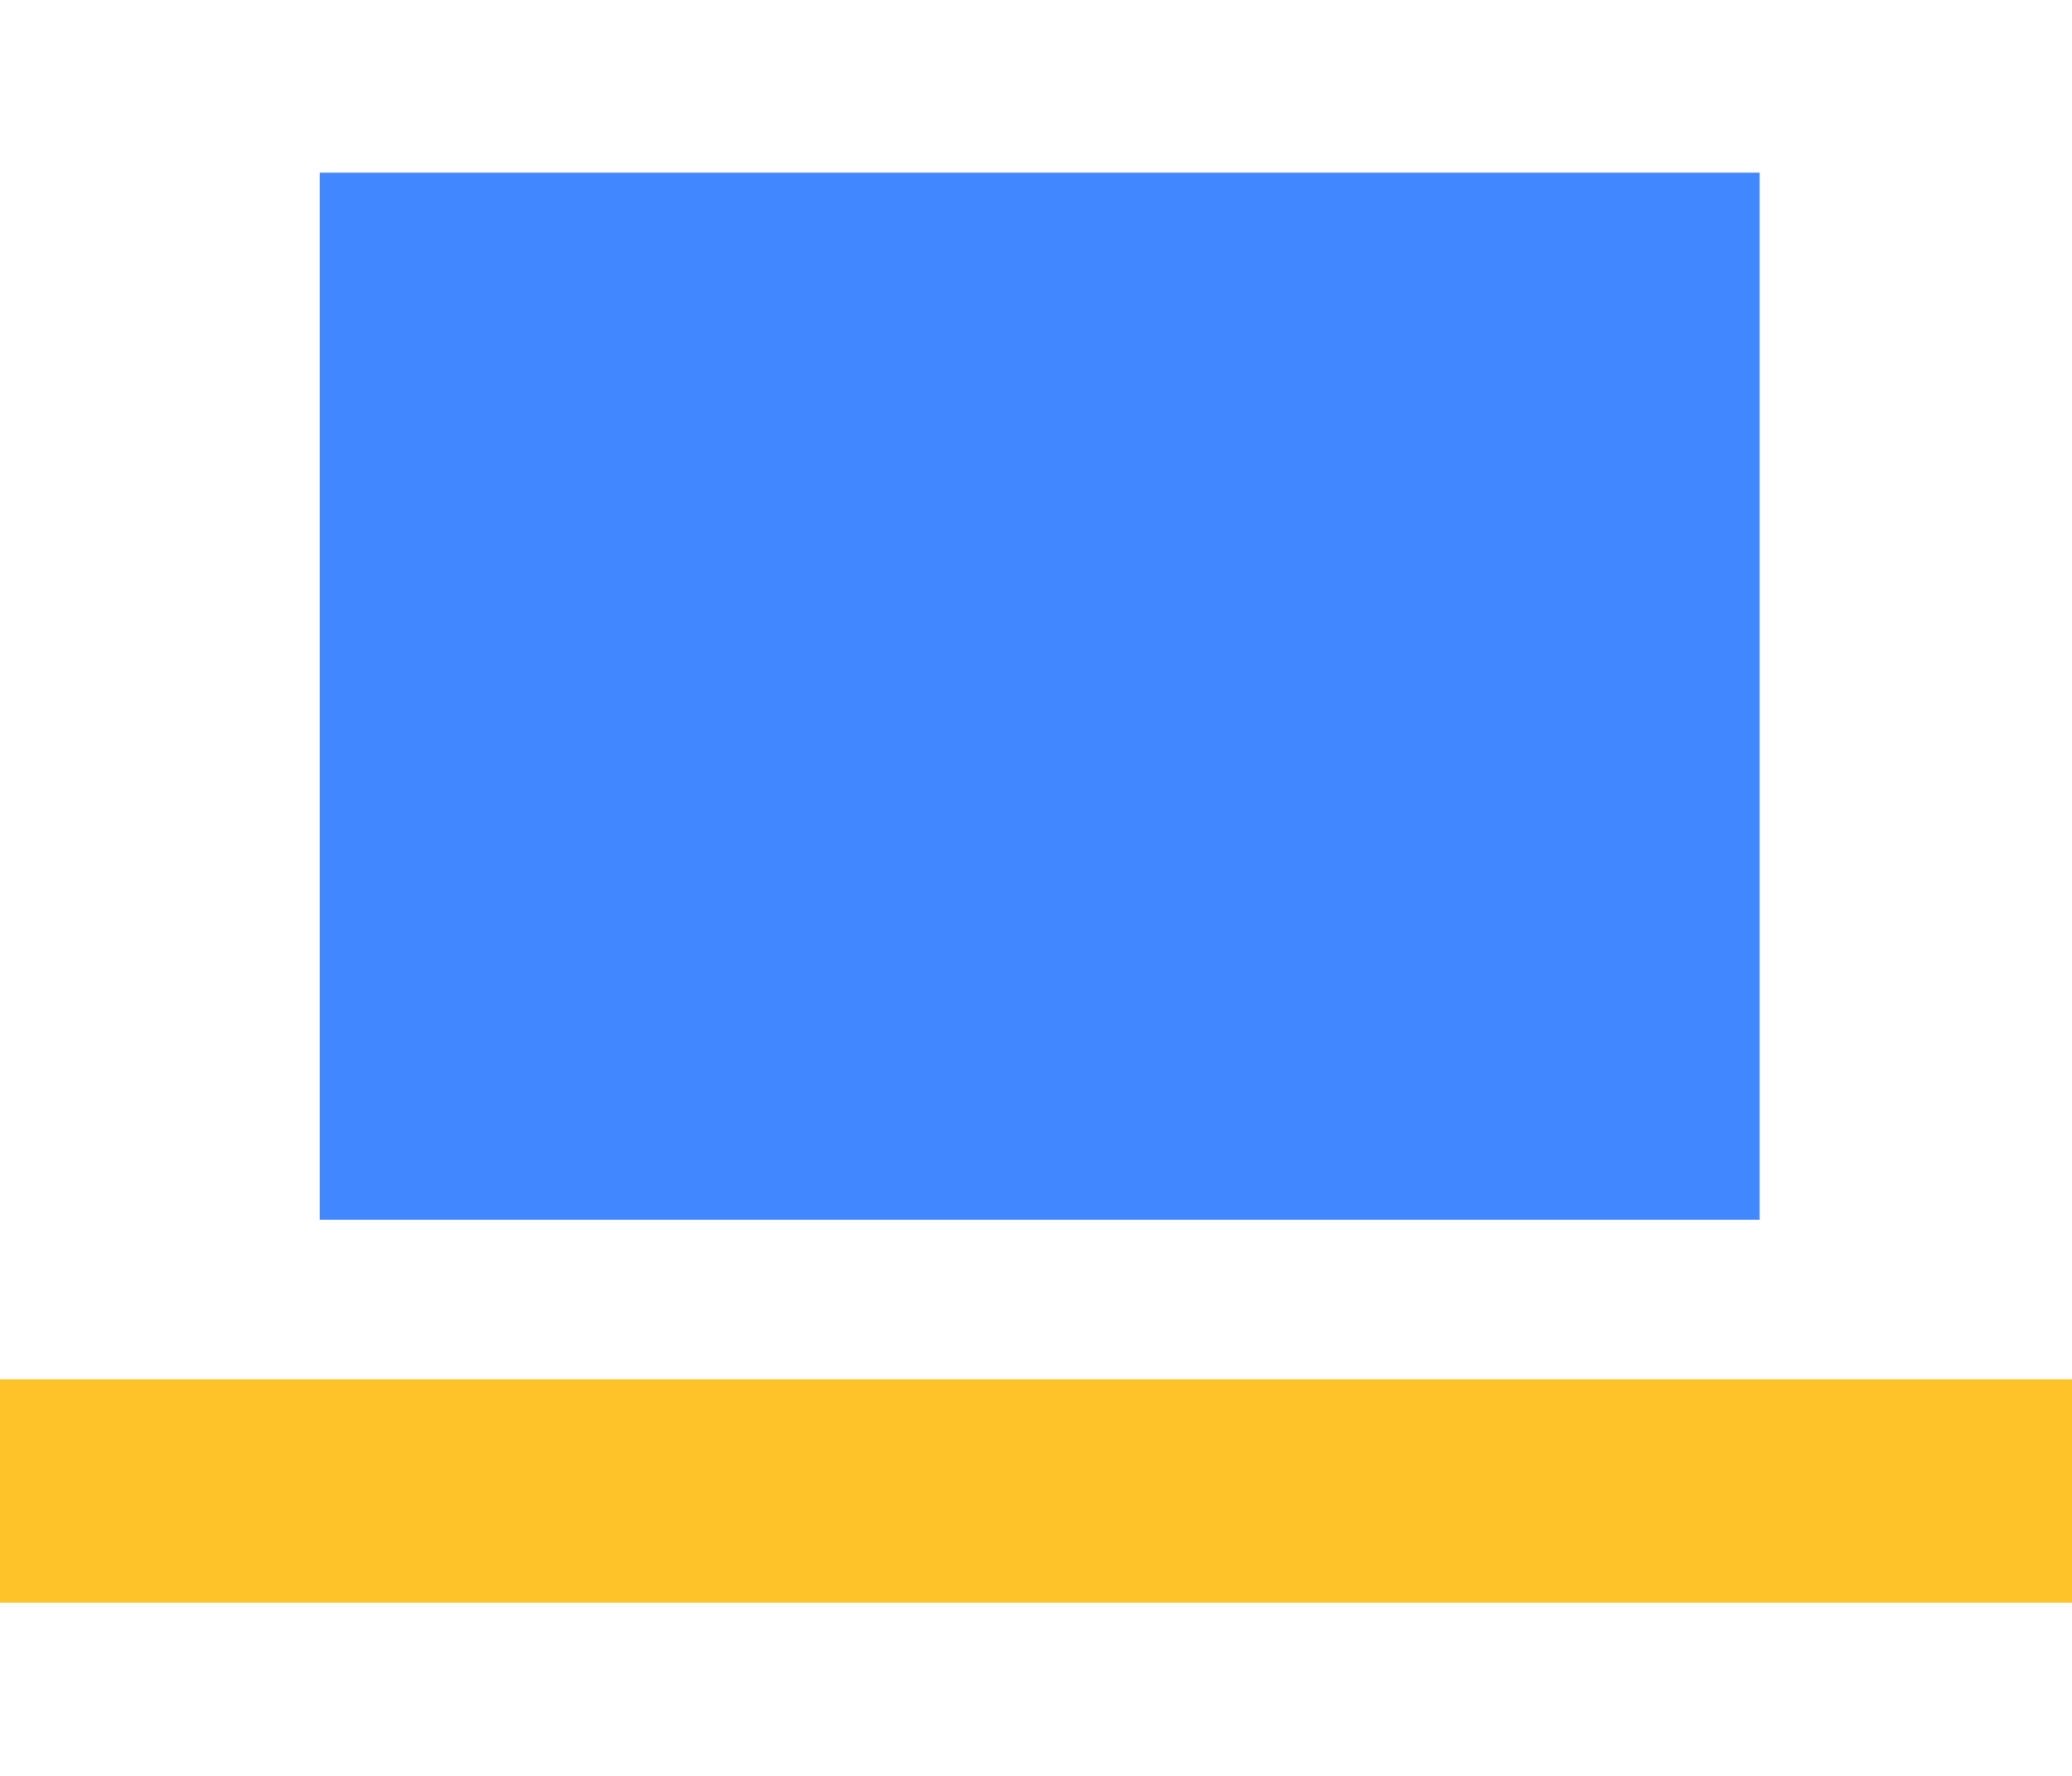
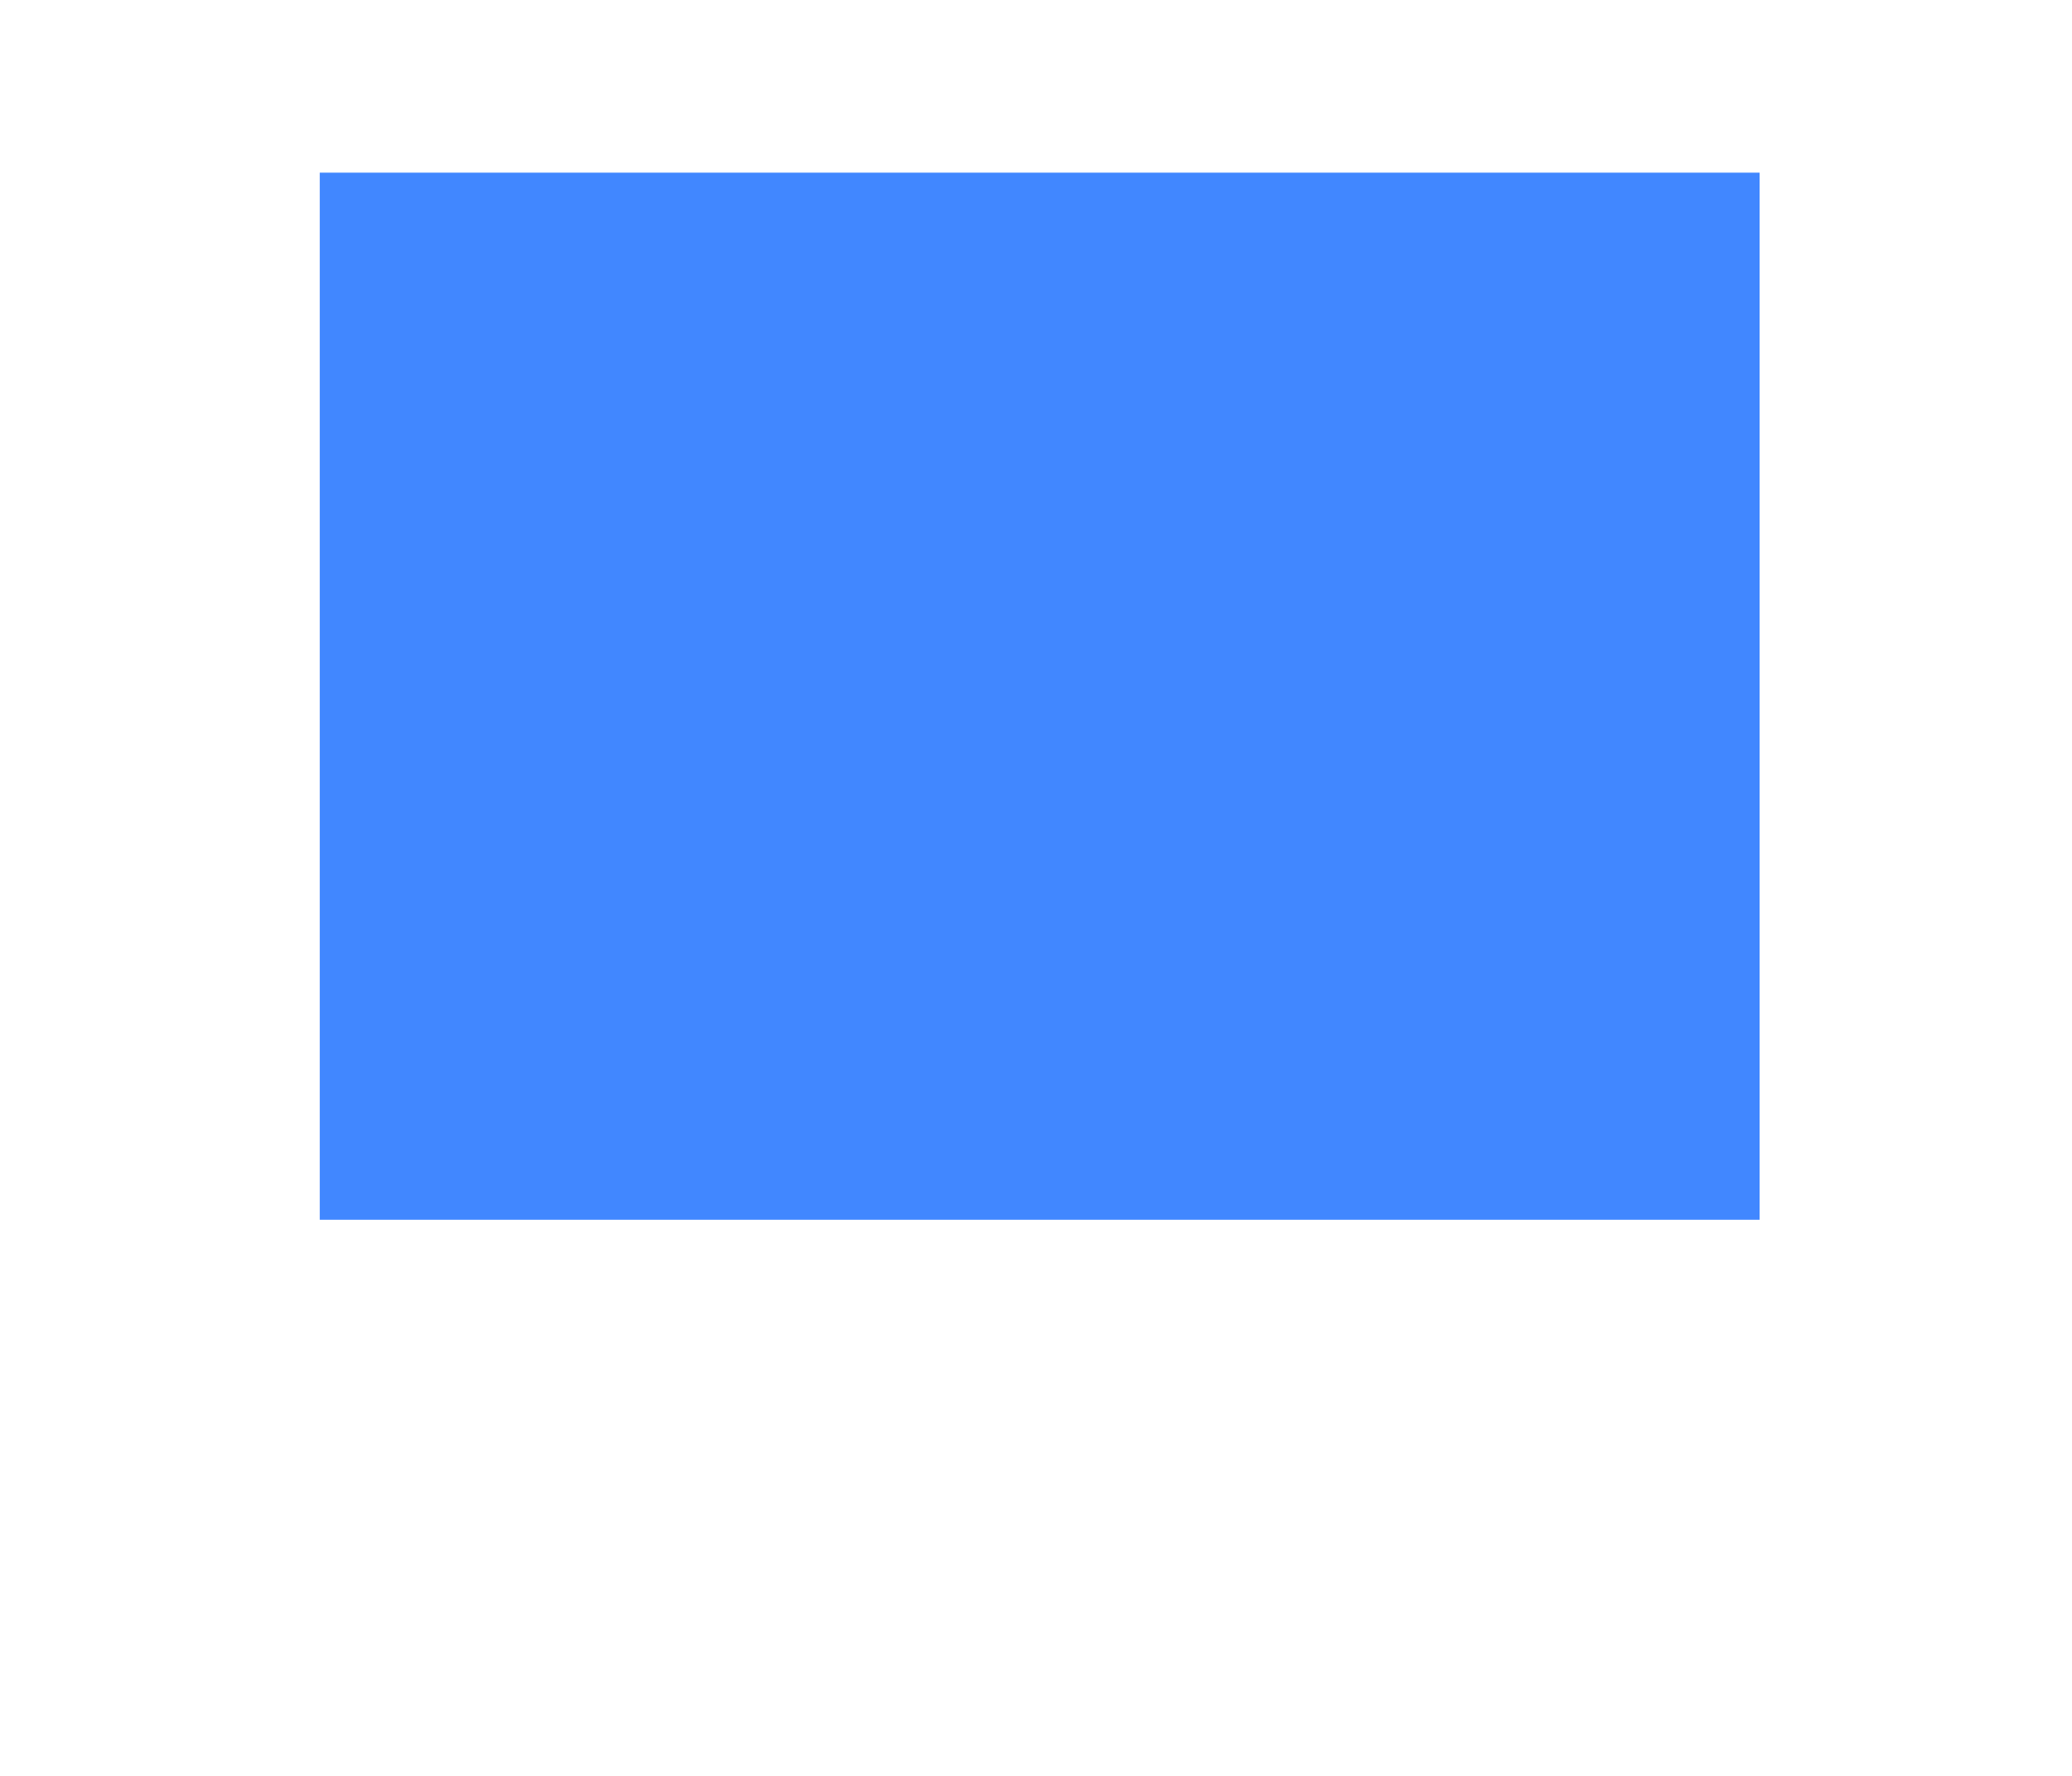
<svg xmlns="http://www.w3.org/2000/svg" width="84" height="72" viewBox="0 0 84 72" fill="none">
  <g clip-path="url(#clip0_2532_11820)">
    <rect x="12.963" y="7" width="58.373" height="42.453" fill="#4187FF" />
-     <rect y="55.922" width="84.298" height="9.058" fill="#FFC32A" />
  </g>
  <defs>
    <clipPath id="clip0_2532_11820">
      <rect width="84" height="72" fill="white" />
    </clipPath>
  </defs>
</svg>